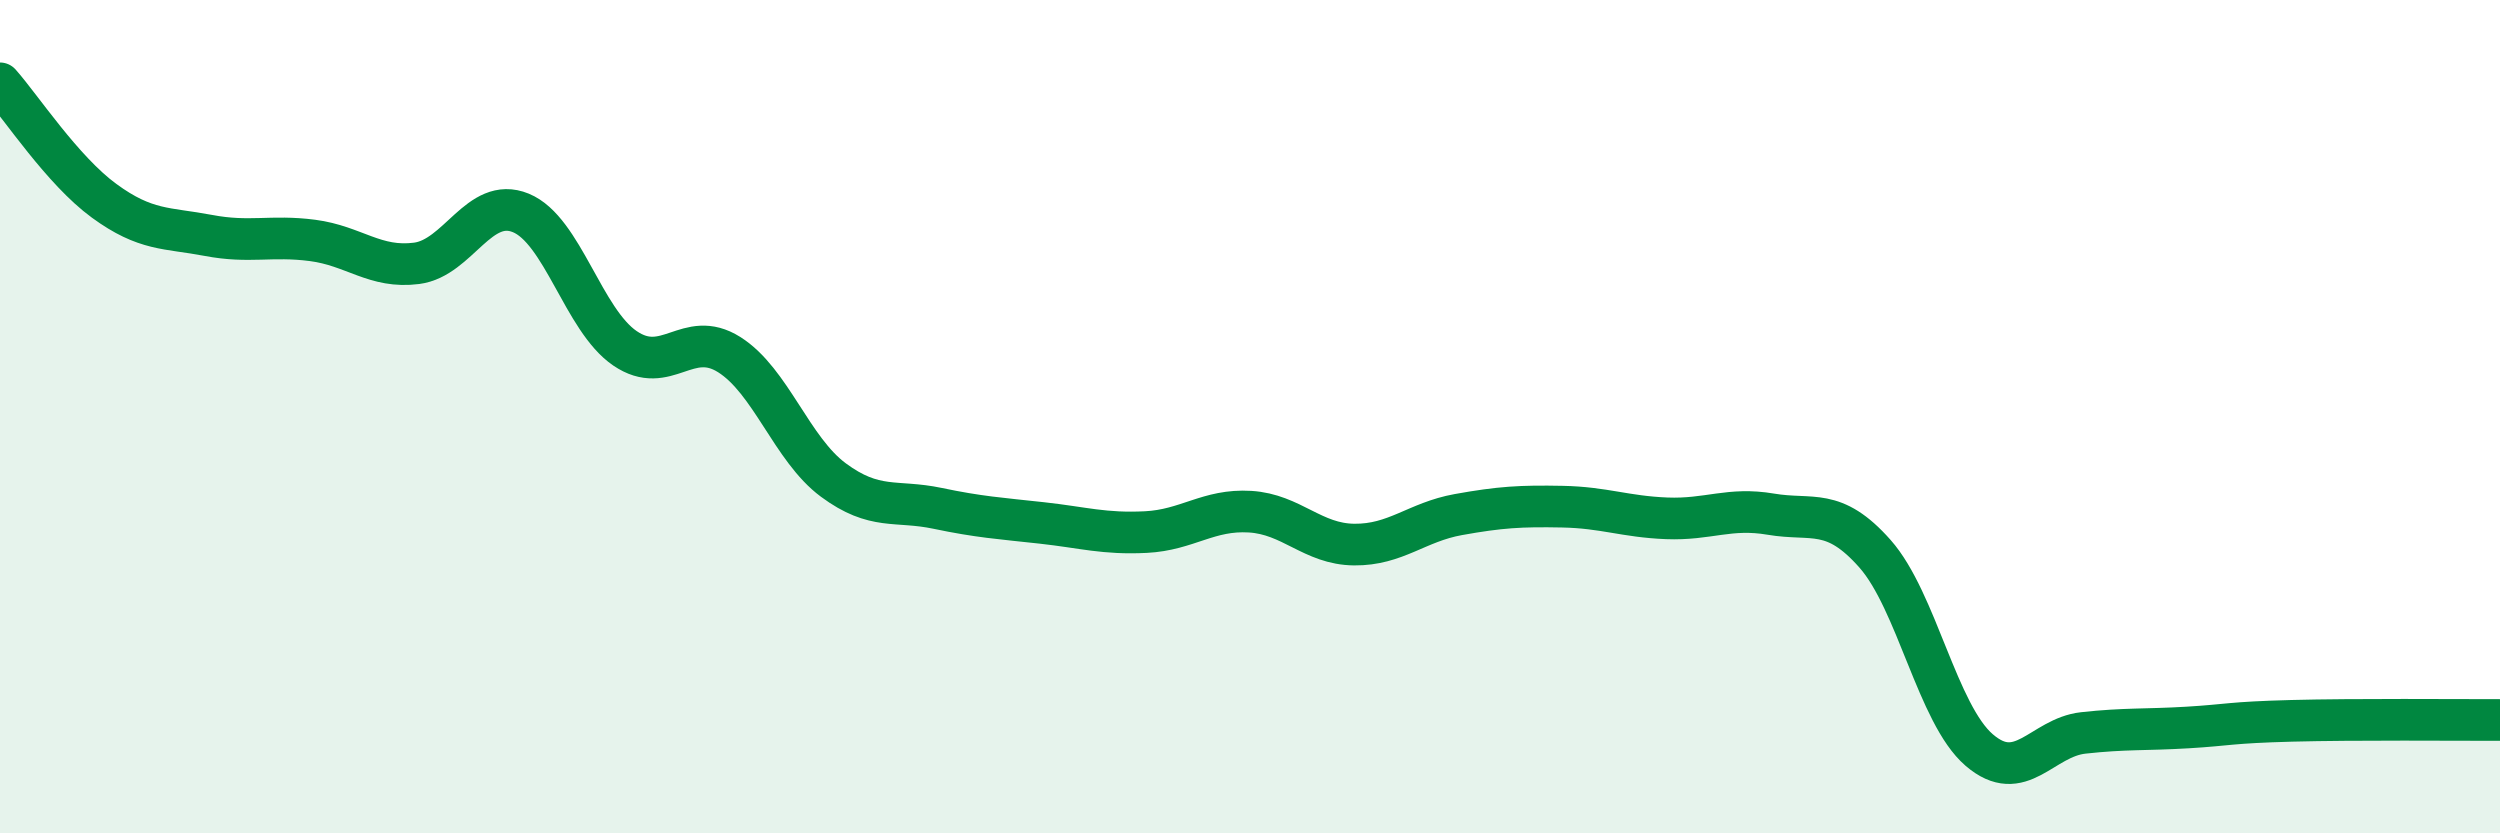
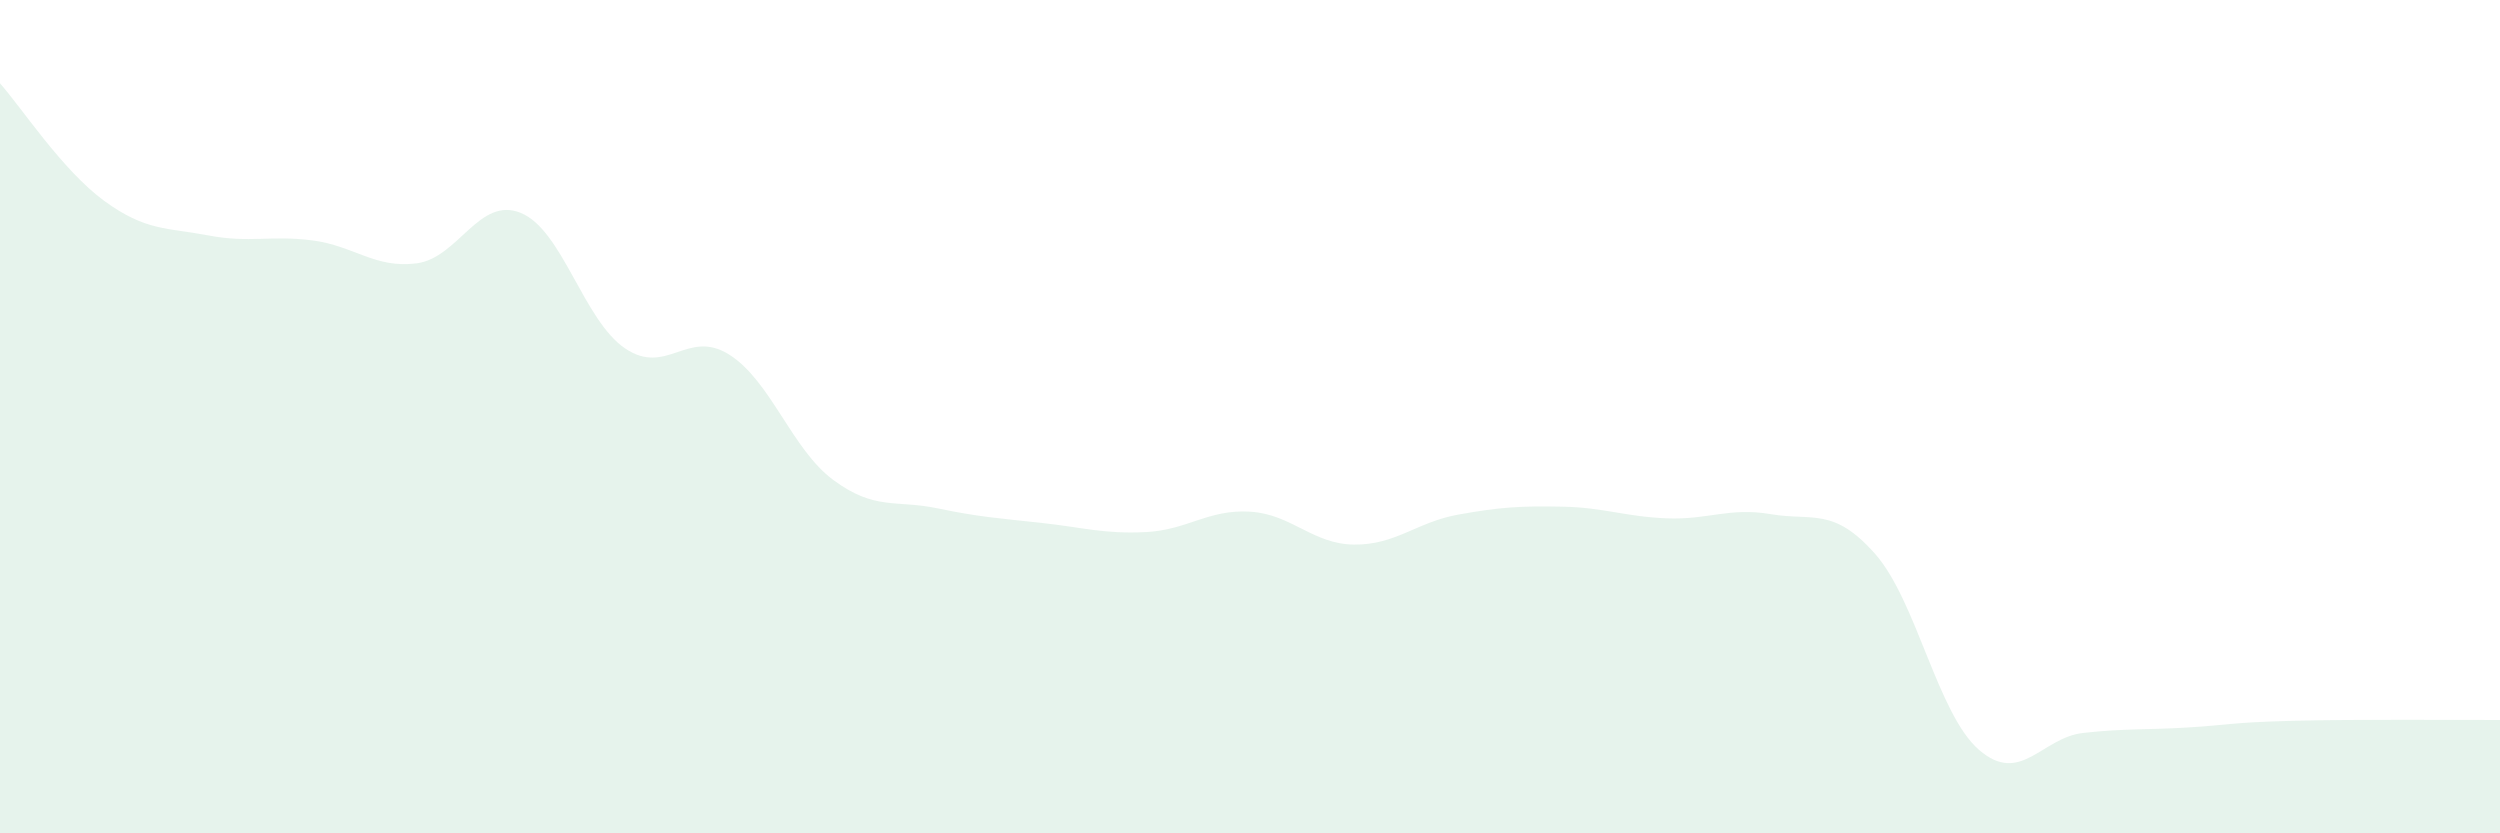
<svg xmlns="http://www.w3.org/2000/svg" width="60" height="20" viewBox="0 0 60 20">
  <path d="M 0,2 C 0.5,2.56 1.5,4.09 2.5,4.82 C 3.5,5.55 4,5.46 5,5.65 C 6,5.84 6.5,5.64 7.5,5.77 C 8.5,5.9 9,6.45 10,6.32 C 11,6.19 11.5,4.7 12.5,5.11 C 13.5,5.52 14,7.68 15,8.36 C 16,9.04 16.5,7.88 17.5,8.51 C 18.5,9.14 19,10.78 20,11.52 C 21,12.26 21.5,11.99 22.5,12.2 C 23.5,12.41 24,12.44 25,12.55 C 26,12.66 26.5,12.82 27.5,12.77 C 28.5,12.72 29,12.22 30,12.28 C 31,12.34 31.5,13.06 32.5,13.07 C 33.5,13.08 34,12.53 35,12.35 C 36,12.17 36.5,12.14 37.5,12.16 C 38.5,12.18 39,12.4 40,12.44 C 41,12.48 41.5,12.17 42.5,12.34 C 43.5,12.51 44,12.16 45,13.29 C 46,14.42 46.5,17.14 47.5,18 C 48.5,18.86 49,17.7 50,17.59 C 51,17.48 51.5,17.52 52.5,17.46 C 53.5,17.4 53.5,17.34 55,17.3 C 56.5,17.26 59,17.28 60,17.28L60 20L0 20Z" fill="#008740" opacity="0.1" stroke-linecap="round" stroke-linejoin="round" />
-   <path d="M 0,2 C 0.5,2.56 1.5,4.09 2.5,4.82 C 3.5,5.55 4,5.46 5,5.65 C 6,5.84 6.5,5.64 7.5,5.77 C 8.5,5.9 9,6.45 10,6.32 C 11,6.19 11.5,4.7 12.5,5.11 C 13.5,5.52 14,7.68 15,8.36 C 16,9.04 16.5,7.88 17.5,8.51 C 18.5,9.14 19,10.78 20,11.52 C 21,12.26 21.5,11.99 22.5,12.2 C 23.5,12.41 24,12.44 25,12.55 C 26,12.66 26.5,12.82 27.5,12.77 C 28.5,12.72 29,12.22 30,12.28 C 31,12.34 31.5,13.06 32.5,13.07 C 33.5,13.08 34,12.53 35,12.35 C 36,12.17 36.5,12.14 37.5,12.16 C 38.5,12.18 39,12.4 40,12.44 C 41,12.48 41.5,12.17 42.5,12.34 C 43.5,12.51 44,12.16 45,13.29 C 46,14.42 46.5,17.14 47.5,18 C 48.5,18.86 49,17.7 50,17.59 C 51,17.48 51.5,17.52 52.5,17.46 C 53.5,17.4 53.5,17.34 55,17.3 C 56.5,17.26 59,17.28 60,17.28" stroke="#008740" stroke-width="1" fill="none" stroke-linecap="round" stroke-linejoin="round" />
</svg>